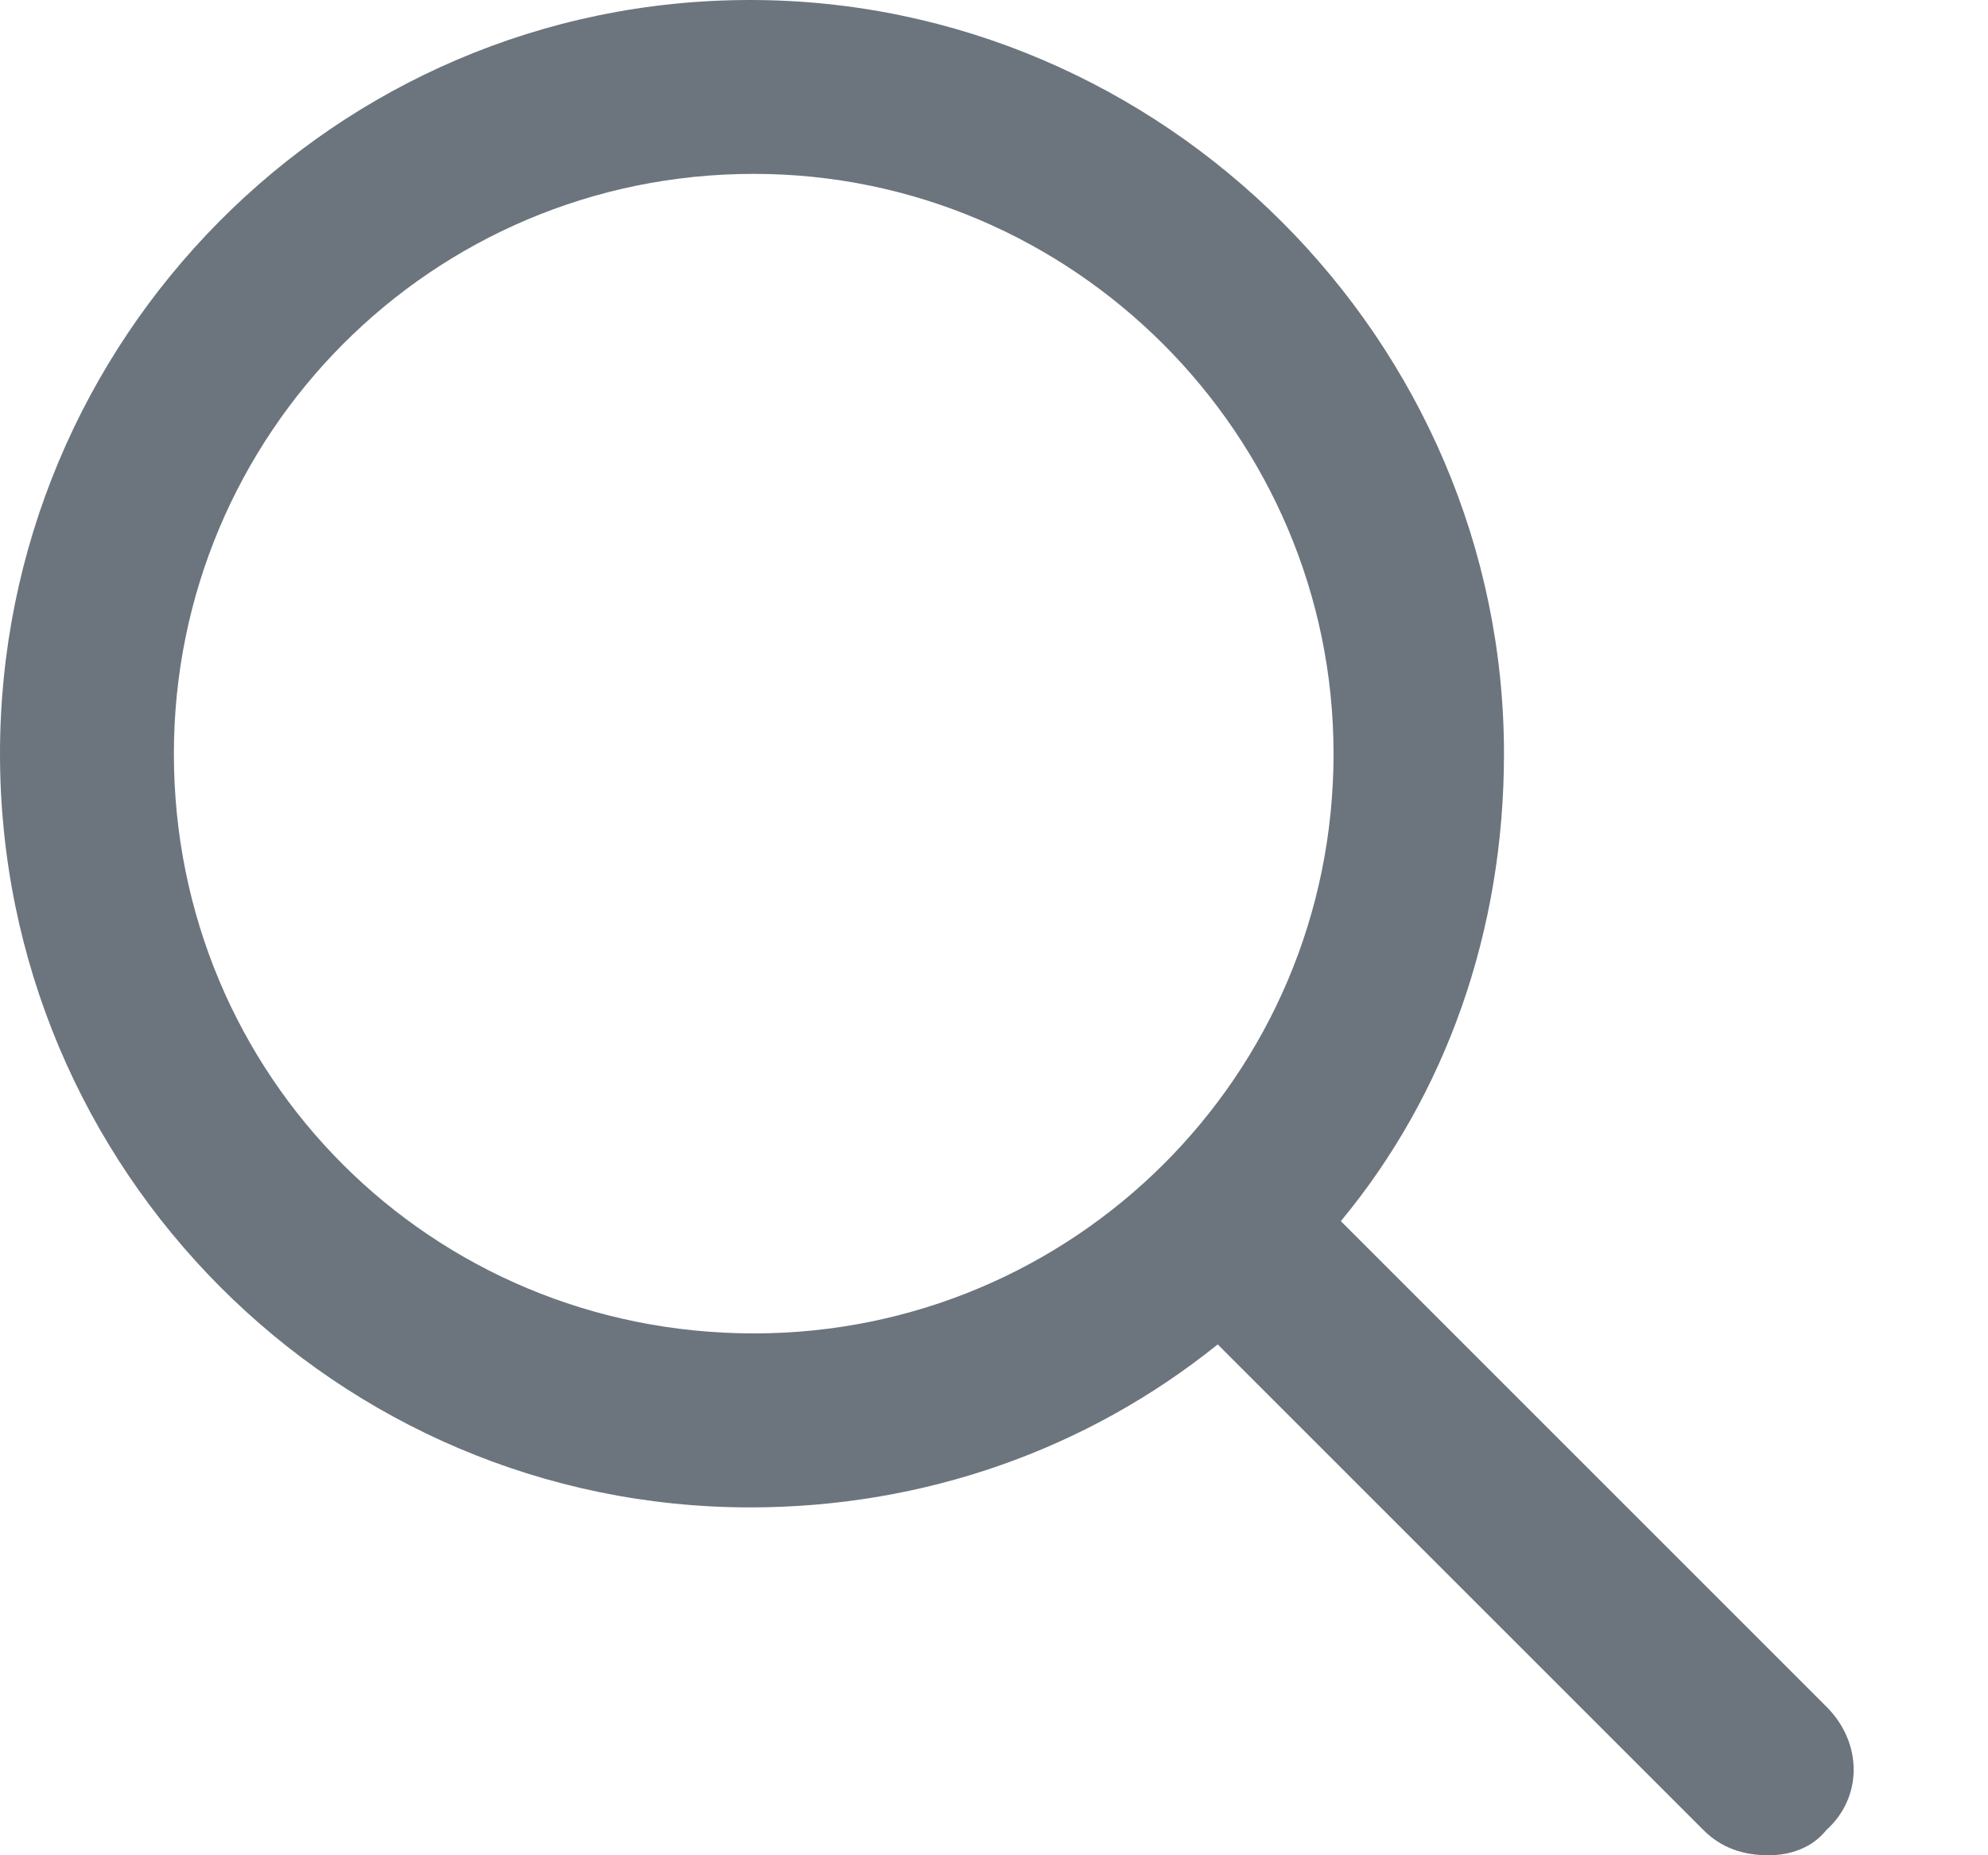
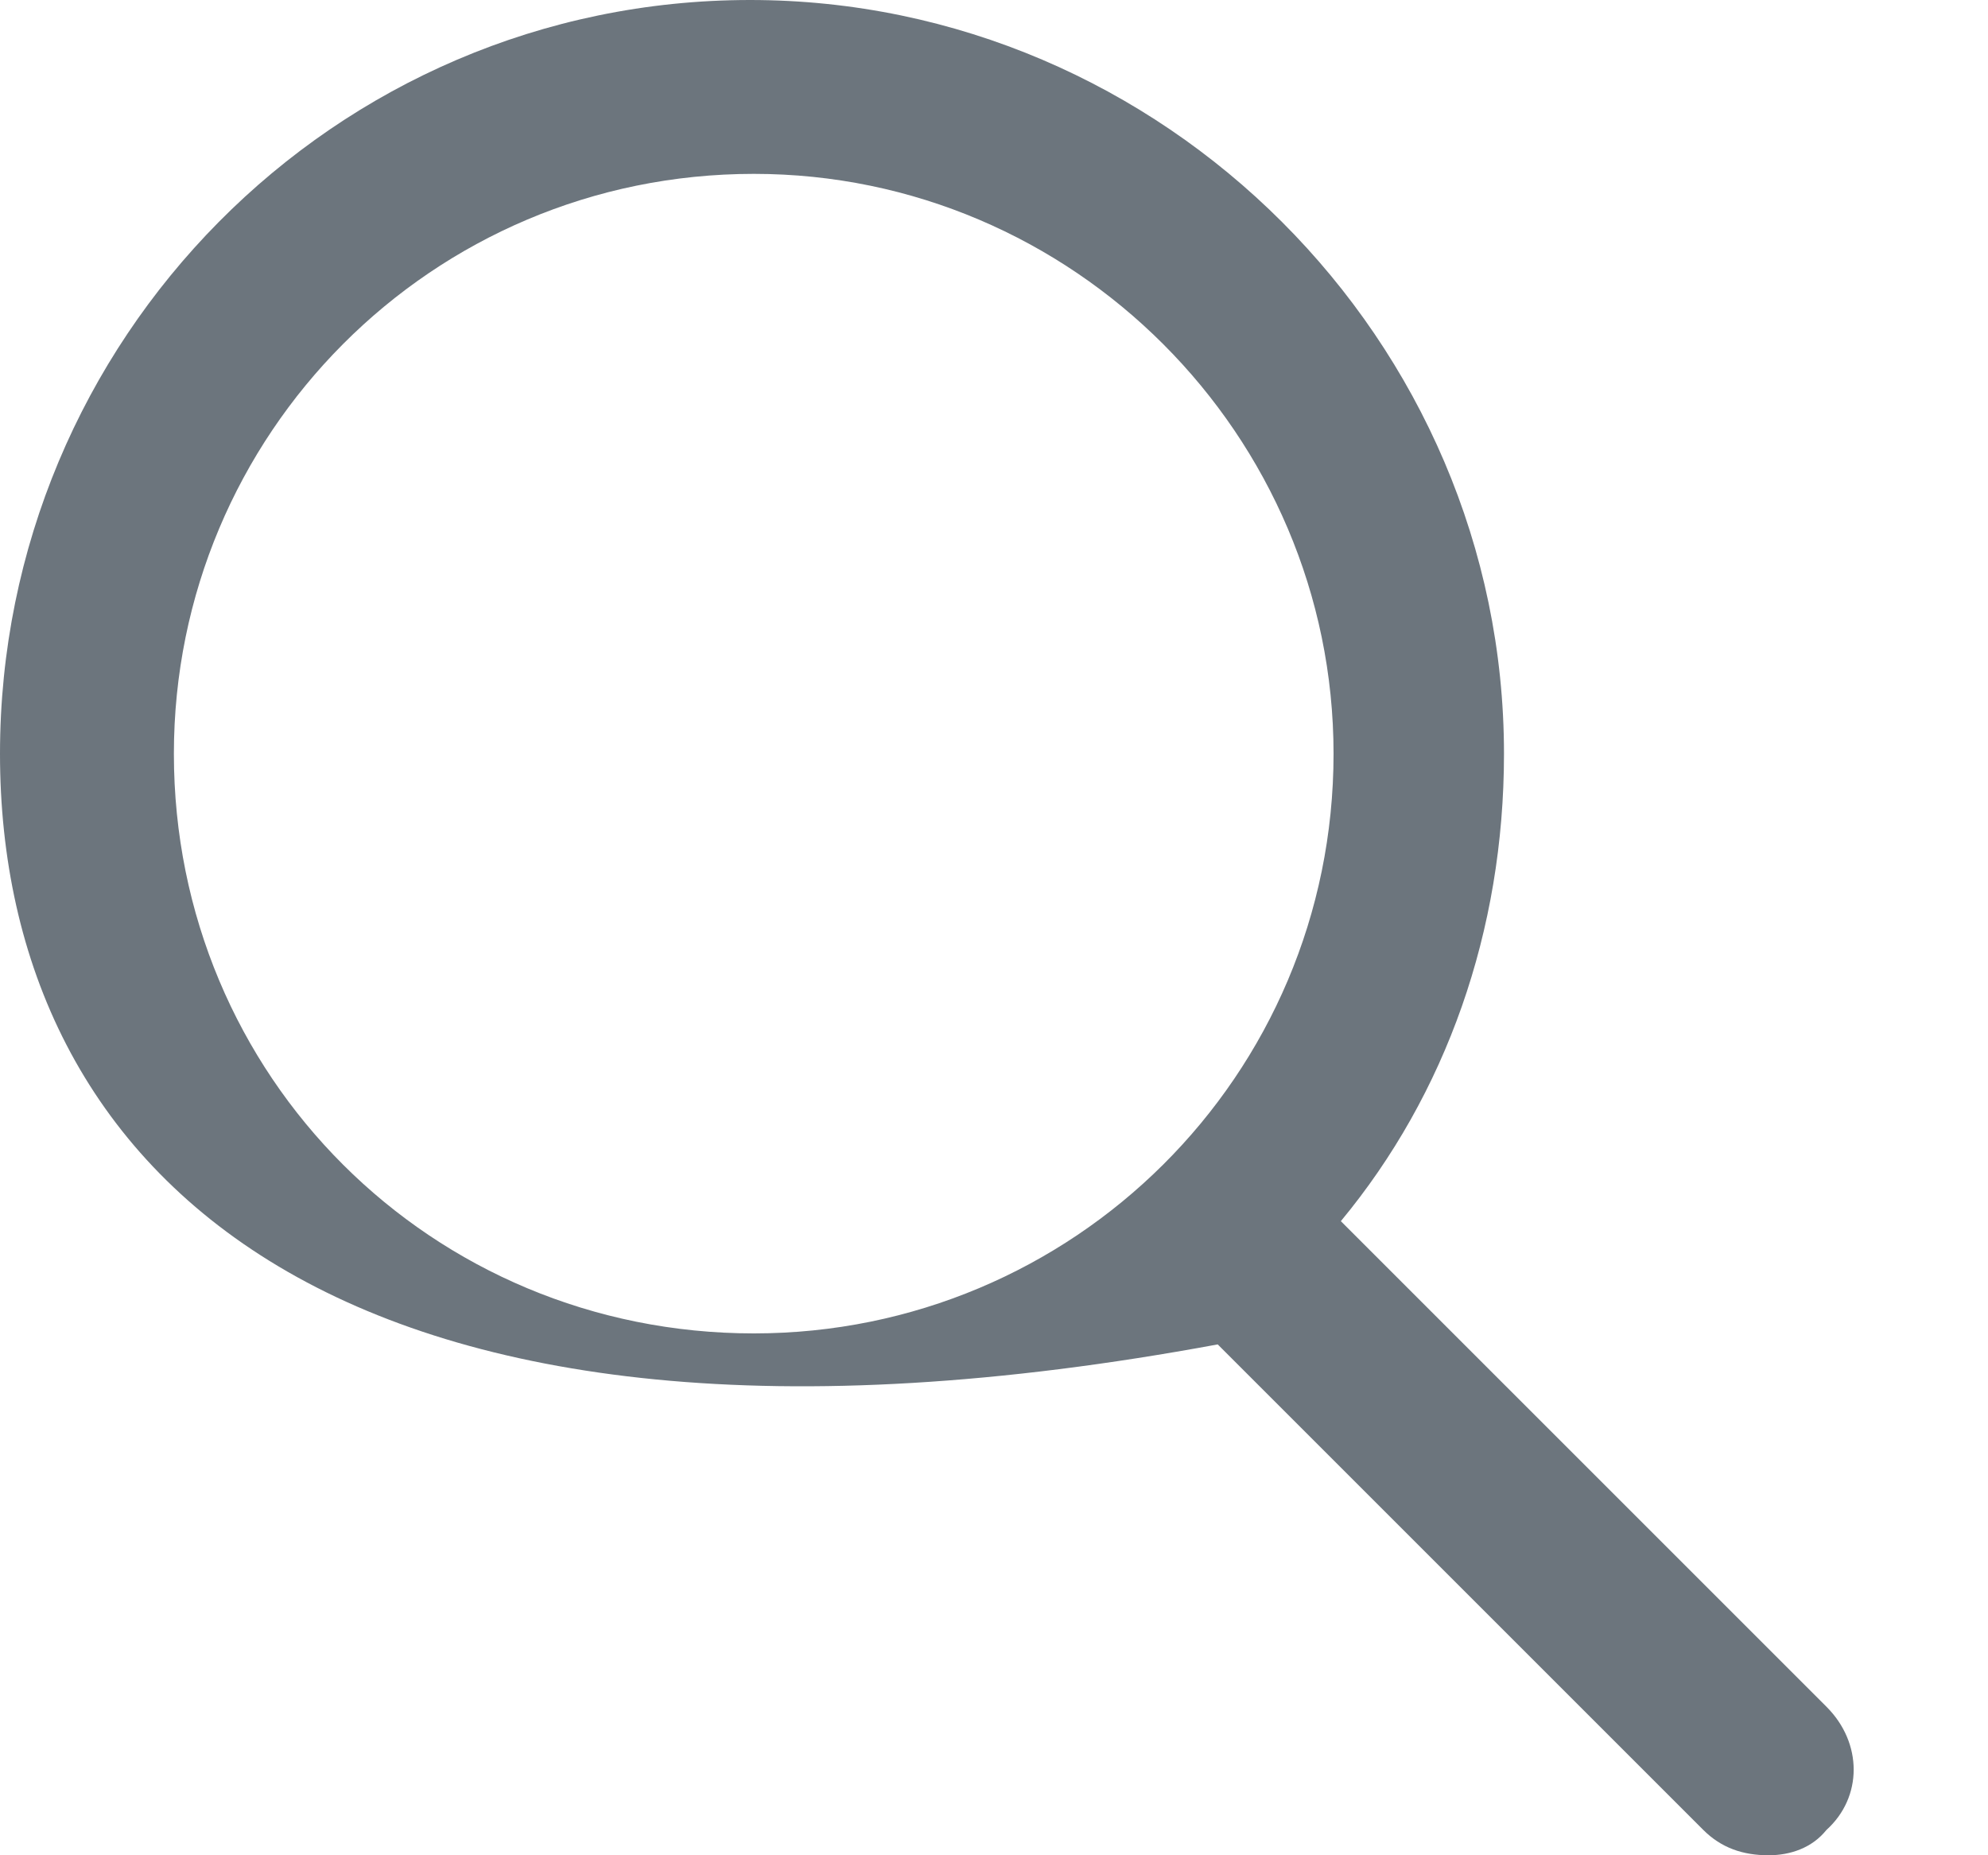
<svg xmlns="http://www.w3.org/2000/svg" width="15" height="14" viewBox="0 0 15 14" fill="none">
-   <path d="M13.781 12.879C14.055 13.152 14.055 13.562 13.781 13.809C13.672 13.945 13.508 14 13.344 14C13.152 14 12.988 13.945 12.852 13.809L9.188 10.145C8.203 10.938 6.973 11.375 5.66 11.375C2.543 11.375 0 8.832 0 5.688C0 2.57 2.516 0 5.66 0C8.777 0 11.348 2.57 11.348 5.688C11.348 7.027 10.91 8.258 10.117 9.215L13.781 12.879ZM1.312 5.688C1.312 8.121 3.254 10.062 5.688 10.062C8.094 10.062 10.062 8.121 10.062 5.688C10.062 3.281 8.094 1.312 5.688 1.312C3.254 1.312 1.312 3.281 1.312 5.688Z" fill="#6C757D" />
+   <path d="M13.781 12.879C14.055 13.152 14.055 13.562 13.781 13.809C13.672 13.945 13.508 14 13.344 14C13.152 14 12.988 13.945 12.852 13.809L9.188 10.145C2.543 11.375 0 8.832 0 5.688C0 2.57 2.516 0 5.66 0C8.777 0 11.348 2.57 11.348 5.688C11.348 7.027 10.91 8.258 10.117 9.215L13.781 12.879ZM1.312 5.688C1.312 8.121 3.254 10.062 5.688 10.062C8.094 10.062 10.062 8.121 10.062 5.688C10.062 3.281 8.094 1.312 5.688 1.312C3.254 1.312 1.312 3.281 1.312 5.688Z" fill="#6C757D" />
</svg>